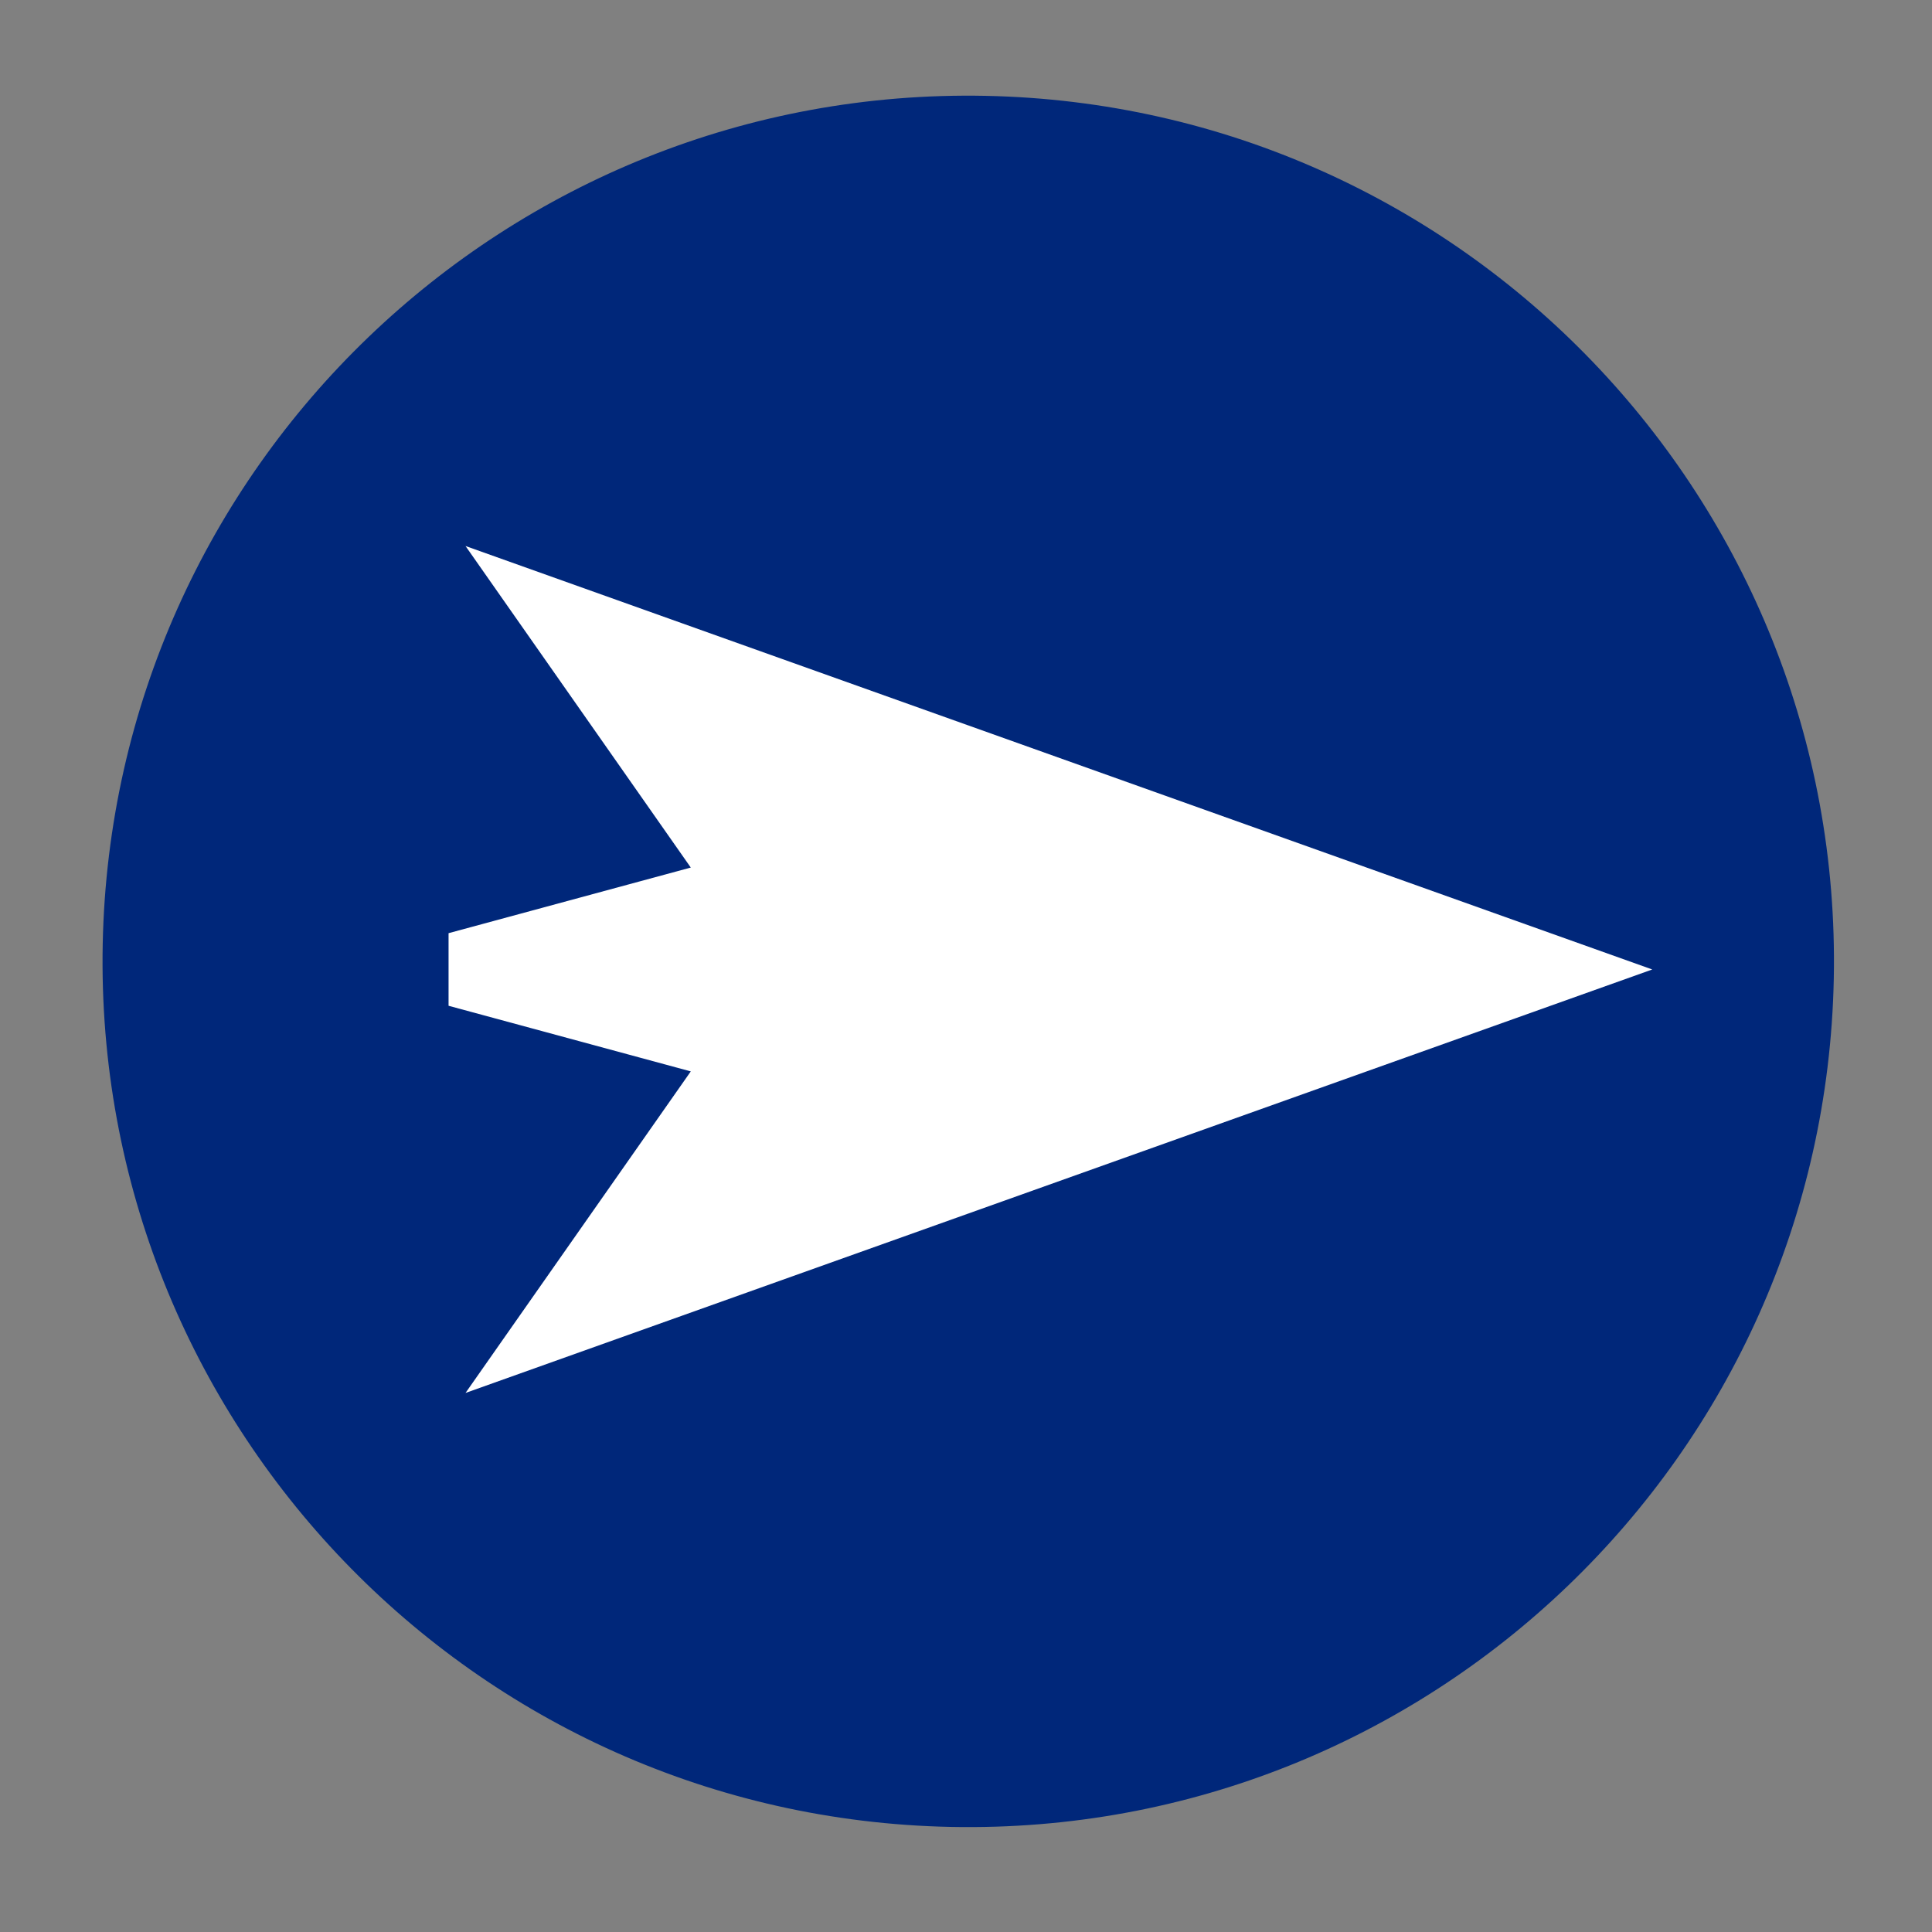
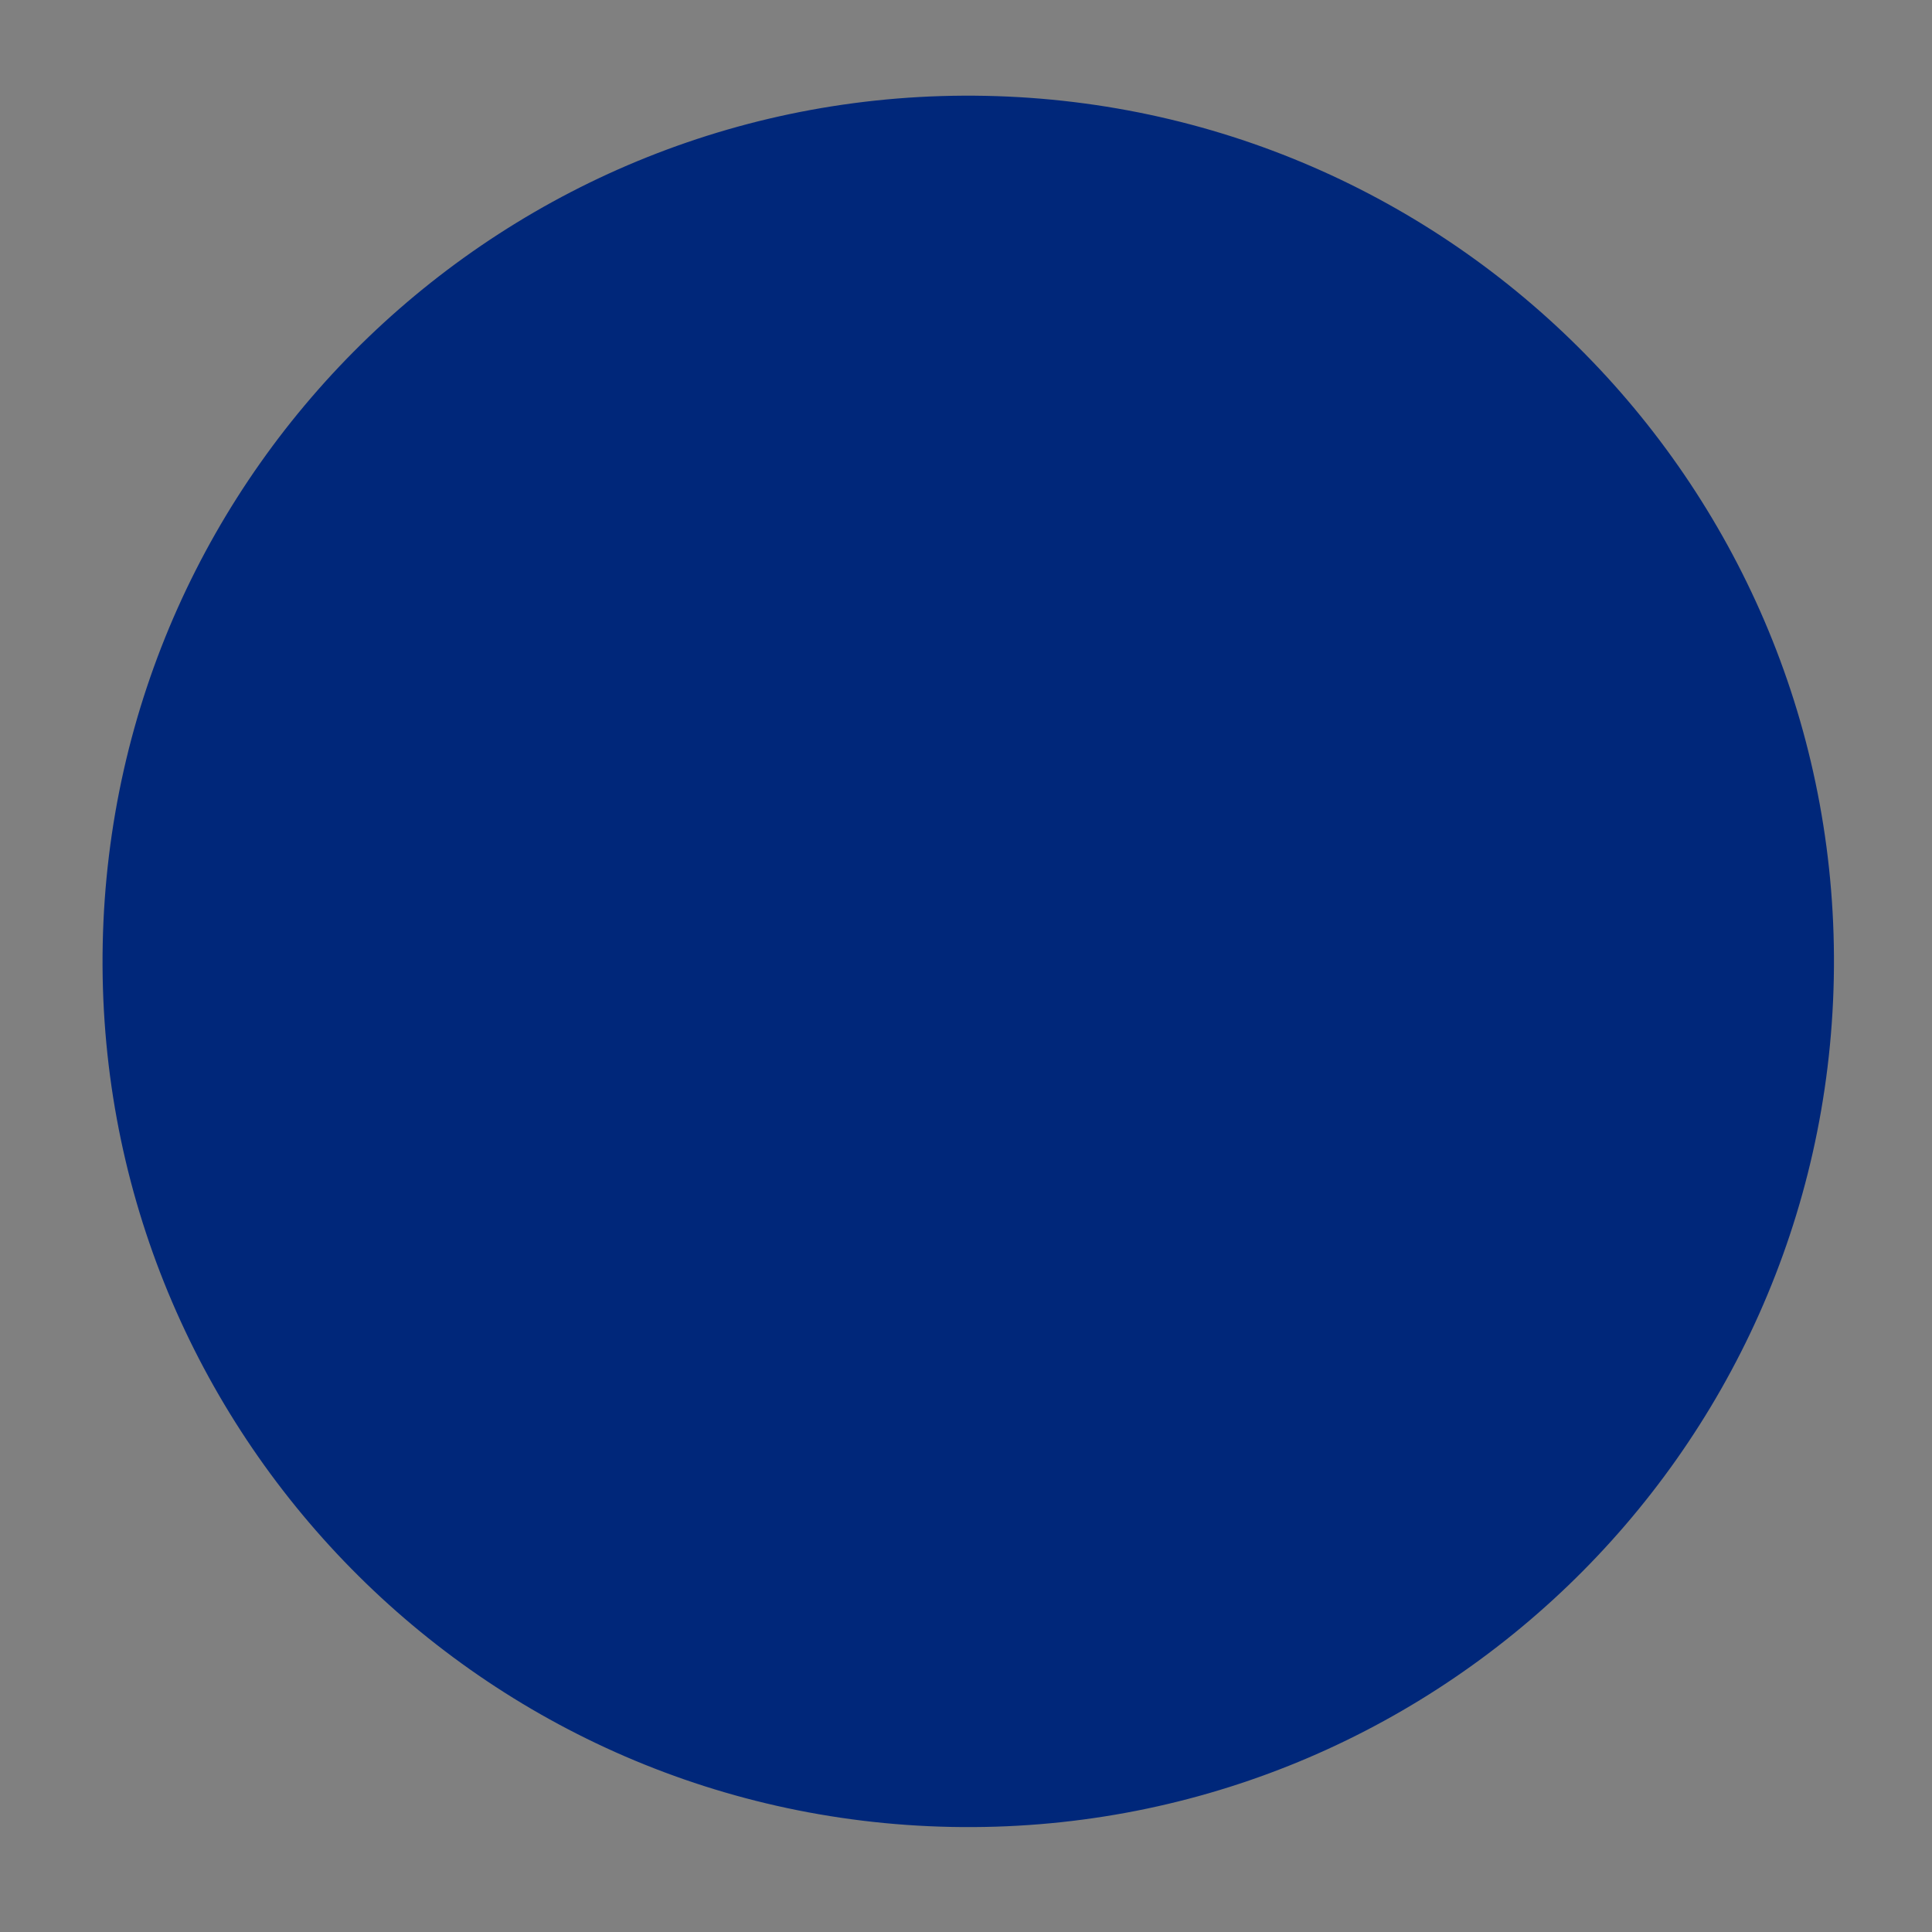
<svg xmlns="http://www.w3.org/2000/svg" xmlns:ns1="https://sketch.io/dtd/" version="1.1" ns1:metadata="eyJuYW1lIjoiRHJhd2luZy5za2V0Y2hwYWQiLCJzdXJmYWNlIjp7ImlzUGFpbnQiOnRydWUsIm1ldGhvZCI6ImZpbGwiLCJibGVuZCI6Im5vcm1hbCIsImVuYWJsZWQiOnRydWUsIm9wYWNpdHkiOjEsInR5cGUiOiJwYXR0ZXJuIiwicGF0dGVybiI6eyJ0eXBlIjoicGF0dGVybiIsInJlZmxlY3QiOiJuby1yZWZsZWN0IiwicmVwZWF0IjoicmVwZWF0Iiwic21vb3RoaW5nIjpmYWxzZSwic3JjIjoidHJhbnNwYXJlbnRMaWdodCIsInN4IjoxLCJzeSI6MSwieDAiOjAuNSwieDEiOjEsInkwIjowLjUsInkxIjoxfSwiaXNGaWxsIjp0cnVlfSwiY2xpcFBhdGgiOnsiZW5hYmxlZCI6dHJ1ZSwic3R5bGUiOnsic3Ryb2tlU3R5bGUiOiJibGFjayIsImxpbmVXaWR0aCI6MX19LCJkZXNjcmlwdGlvbiI6Ik1hZGUgd2l0aCBTa2V0Y2hwYWQiLCJtZXRhZGF0YSI6e30sImV4cG9ydERQSSI6NzIsImV4cG9ydEZvcm1hdCI6InBuZyIsImV4cG9ydFF1YWxpdHkiOjAuOTUsInVuaXRzIjoicHgiLCJ3aWR0aCI6NDAsImhlaWdodCI6NDAsInBhZ2VzIjpbeyJ3aWR0aCI6NDAsImhlaWdodCI6NDB9XSwidXVpZCI6IjQwMjQ5MDQ0LTc4YTMtNDExMS04NTgwLTAwMWZjNGFkMjM2ZSJ9" width="40" height="40" viewBox="0 0 40 40">
  <rect x="0" y="0" width="40" height="40" fill="#808080" stroke="none" />
  <path style="fill: #00277a; mix-blend-mode: source-over; fill-opacity: 1; vector-effect: non-scaling-stroke;" ns1:tool="circle" d="M17.92 0 C27.817 0 35.84 8.023 35.84 17.92 35.84 27.817 27.817 35.84 17.92 35.84 8.023 35.84 0 27.817 0 17.92 0 8.023 8.023 0 17.92 0 z" transform="matrix(1,0.02,-0.02,1,2.485,1.626)" />
  <g style="mix-blend-mode: source-over;" ns1:tool="arrow" transform="matrix(0.702,0,0,0.501,8.936,11.054)">
    <g ns1:uid="1">
      <g ns1:uid="2">
        <g ns1:uid="3" style="paint-order: stroke fill markers;">
-           <path d="M 36 18L 1 0.5L 7.644 13.788L 0.5 16.5L 0.5 19.5L 7.644 22.212L 1 35.5L 36 18ZZ" ns1:uid="4" style="fill: #ffffff;" />
-         </g>
+           </g>
      </g>
    </g>
  </g>
</svg>